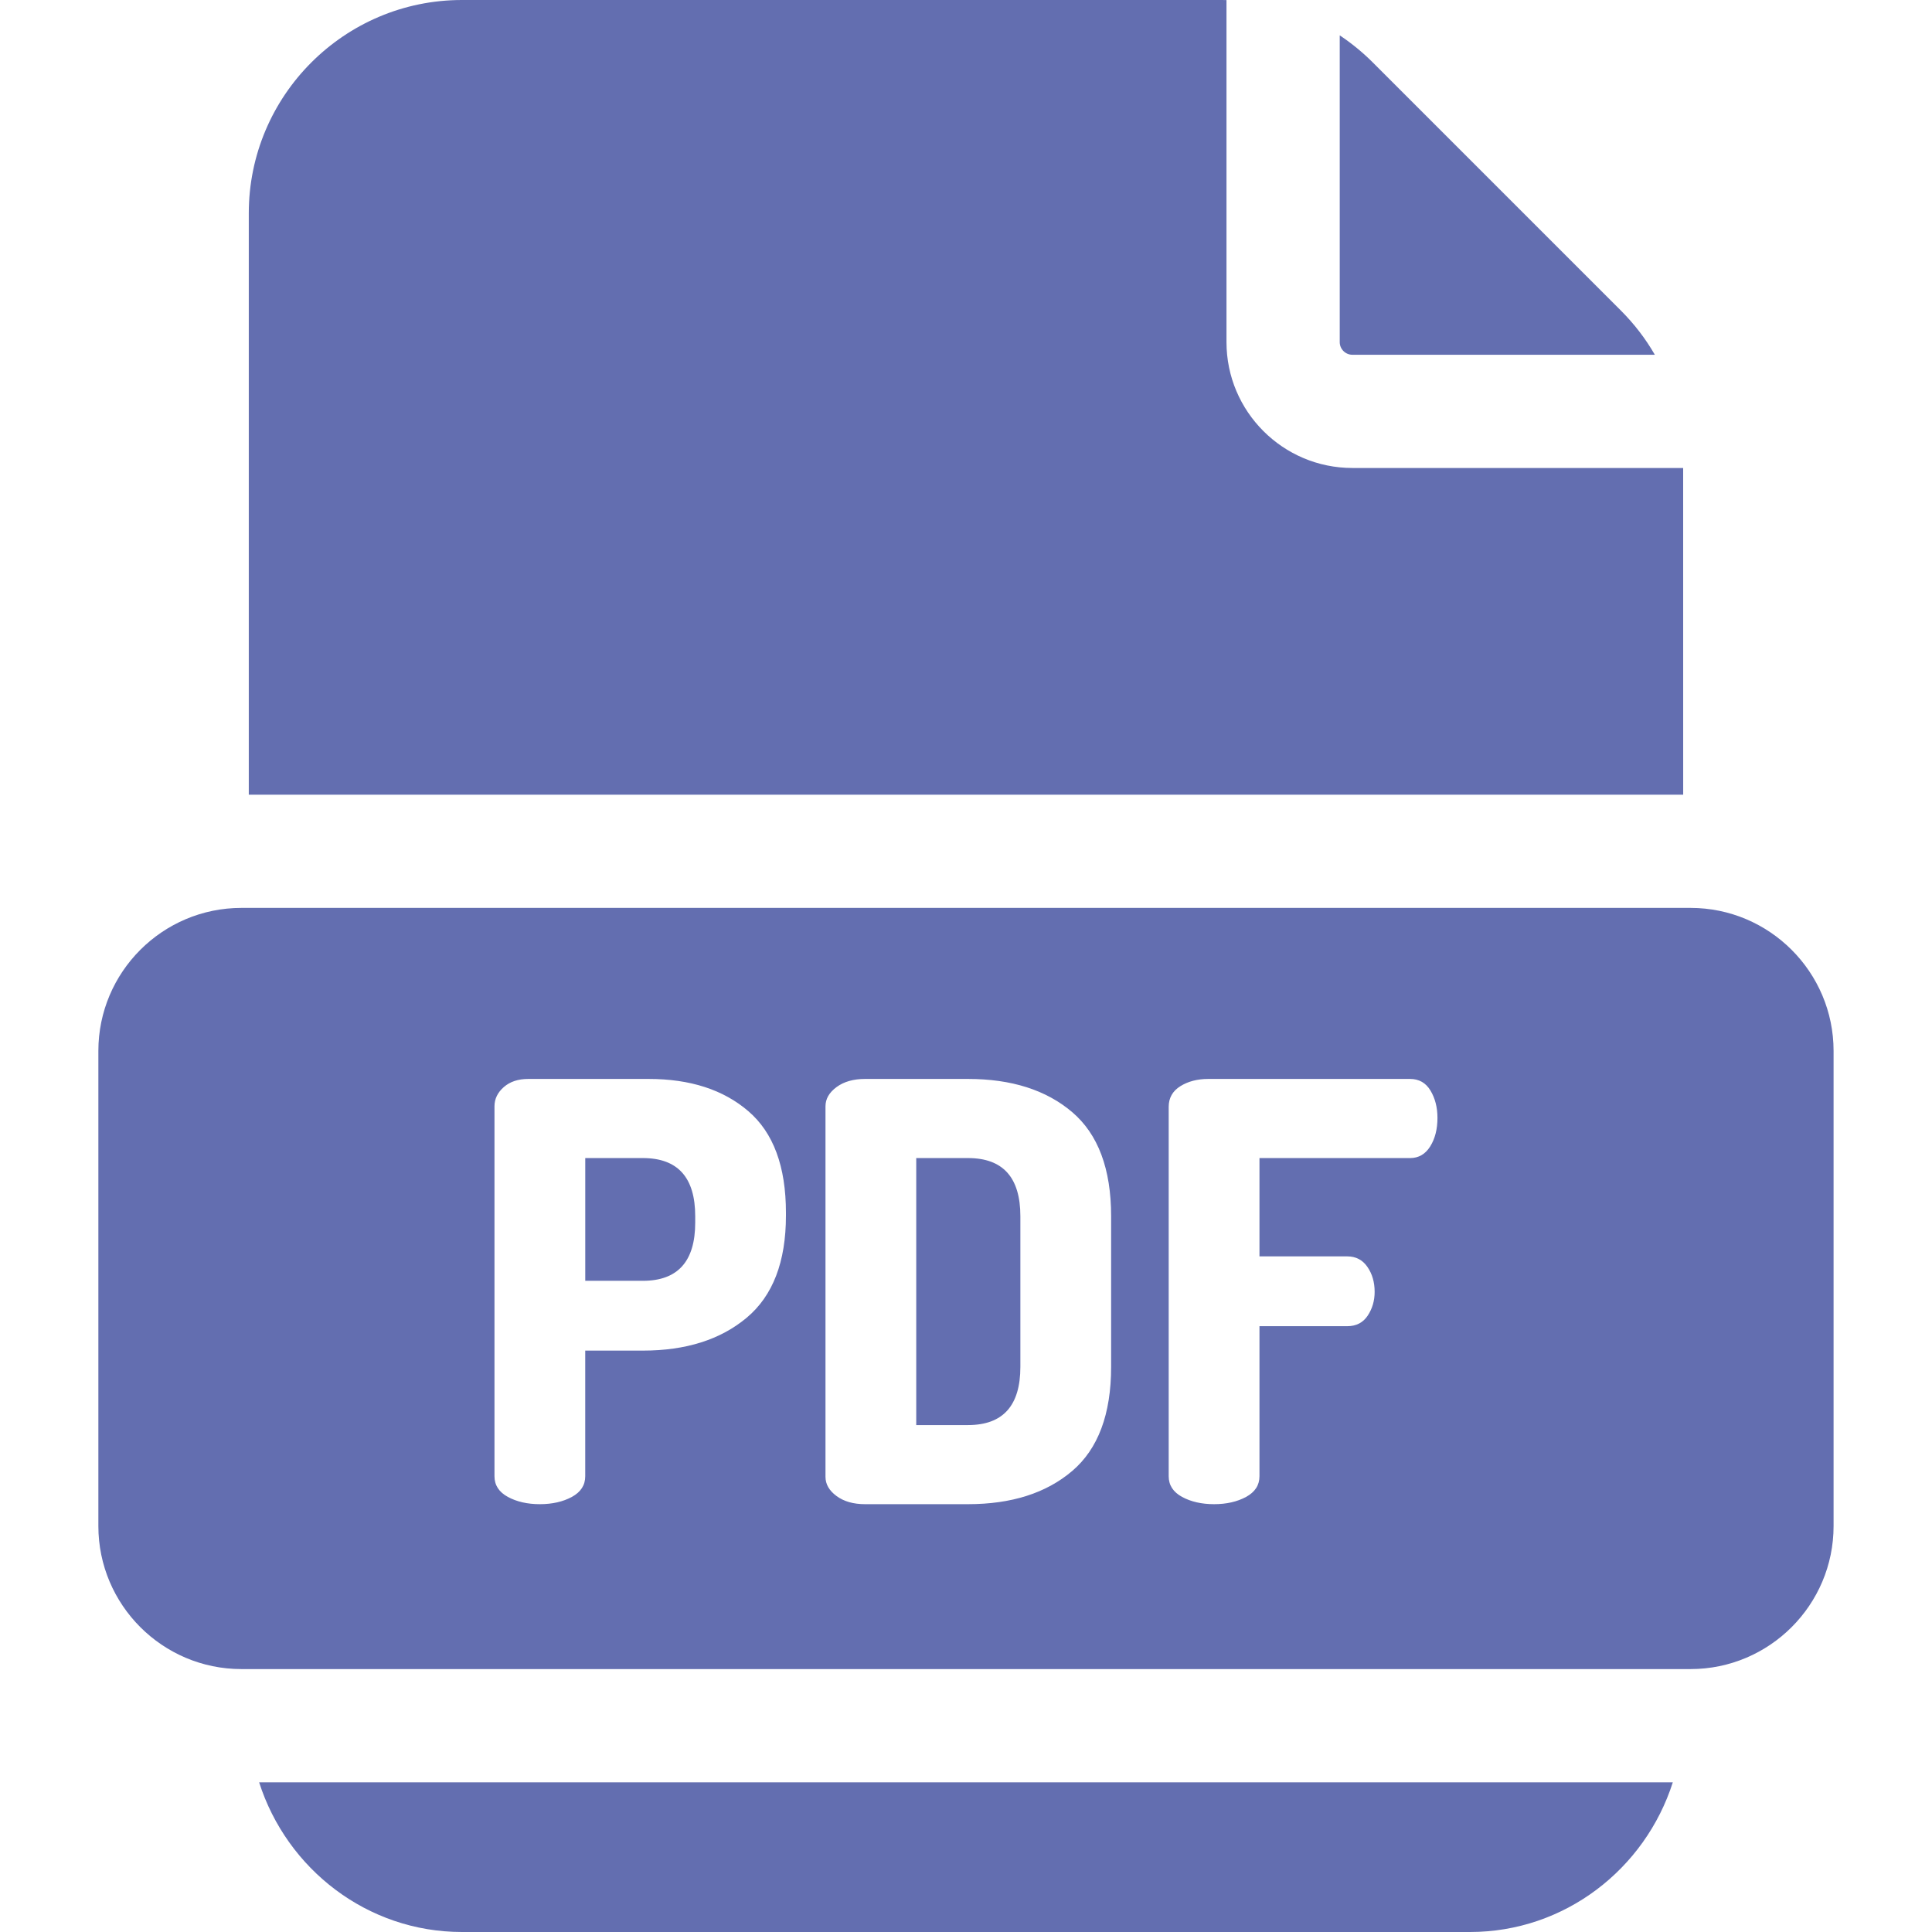
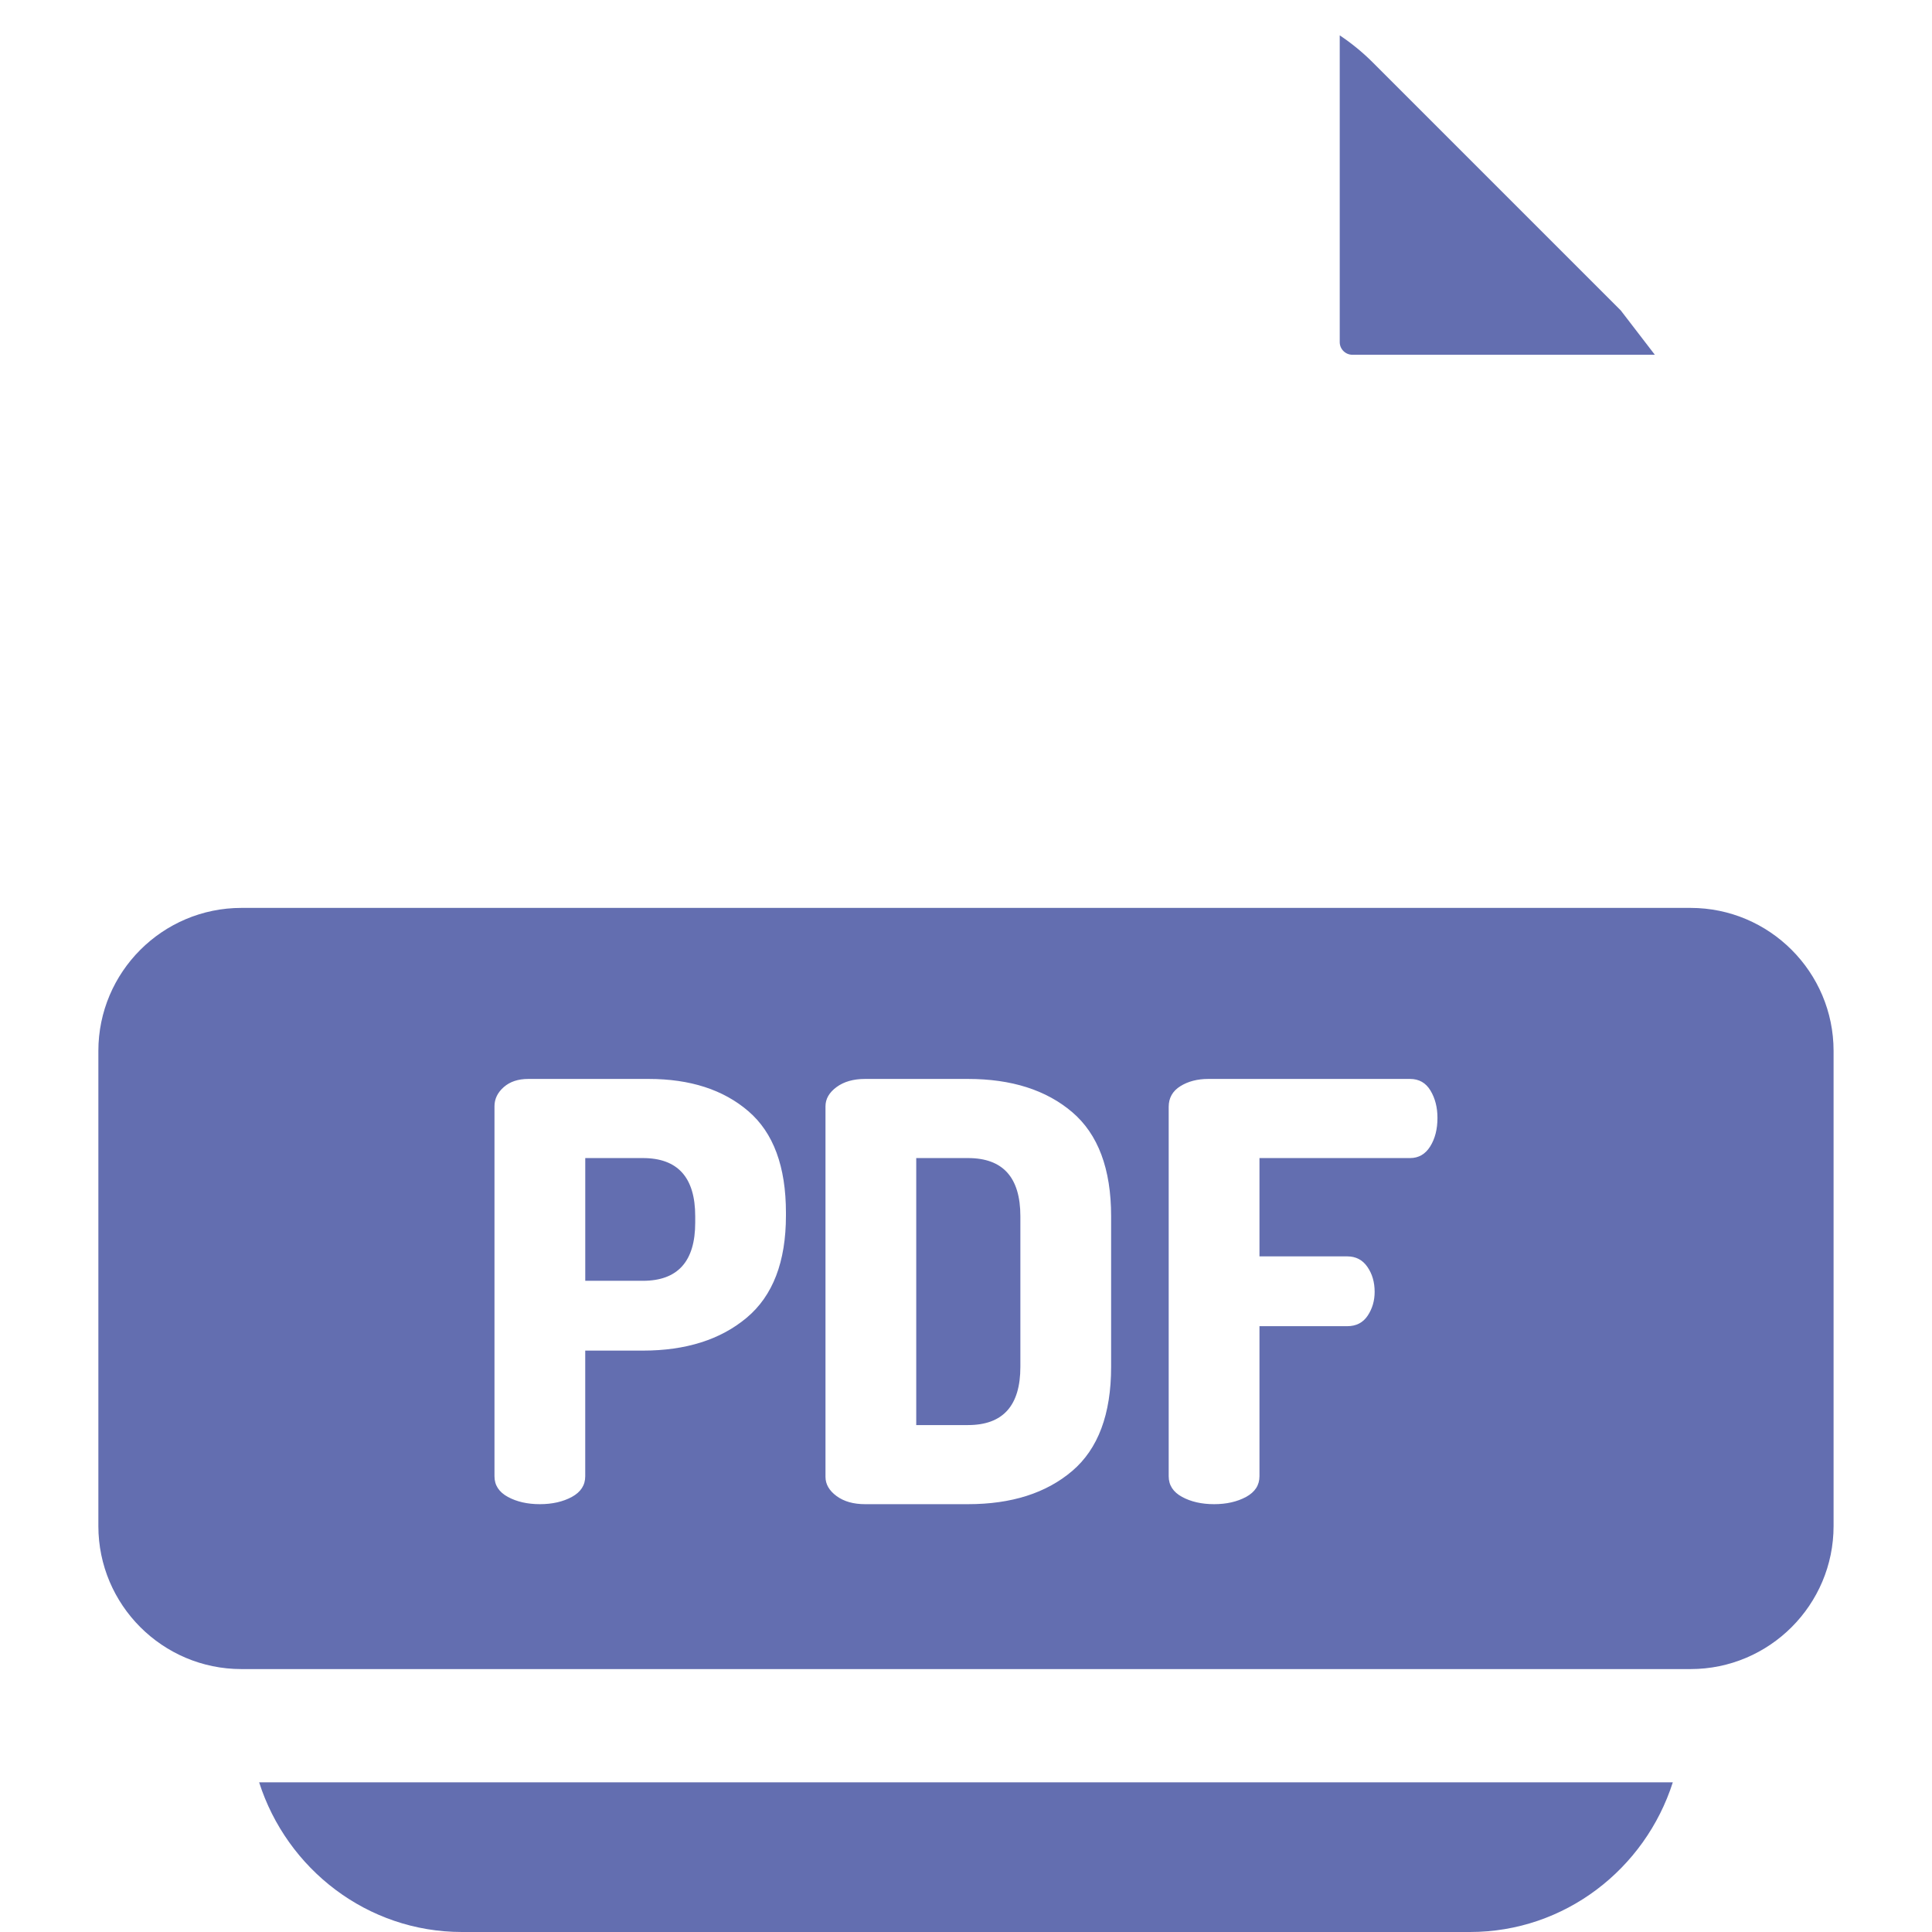
<svg xmlns="http://www.w3.org/2000/svg" width="70" height="70" viewBox="0 0 70 70" fill="none">
  <g clip-path="url(#clip0_314_8)">
    <path d="M9.389 64.577C10.393 67.72 13.307 70 16.737 70H53.261C56.691 70 59.605 67.72 60.609 64.577H9.389Z" fill="#636EB0" />
-     <path d="M58.723 11.247L49.739 2.263C49.368 1.892 48.968 1.566 48.541 1.281V12.396C48.541 12.649 48.748 12.854 49.001 12.854H59.958C59.624 12.273 59.21 11.734 58.723 11.247Z" fill="#636EB0" />
-     <path d="M60.984 16.956H49C46.484 16.956 44.438 14.911 44.438 12.396V0.003C44.385 0 44.33 0 44.277 0H16.737C12.479 0 9.014 3.465 9.014 7.725V28.793H60.985L60.984 16.956Z" fill="#636EB0" />
+     <path d="M58.723 11.247L49.739 2.263C49.368 1.892 48.968 1.566 48.541 1.281V12.396C48.541 12.649 48.748 12.854 49.001 12.854H59.958Z" fill="#636EB0" />
    <path d="M35.073 41.959H33.197V51.633H35.073C36.338 51.633 36.97 50.931 36.97 49.525V44.066C36.97 42.661 36.338 41.959 35.073 41.959Z" fill="#636EB0" />
    <path d="M23.292 41.959H21.205V46.406H23.292C24.556 46.406 25.189 45.703 25.189 44.298V44.066C25.189 42.661 24.556 41.959 23.292 41.959Z" fill="#636EB0" />
    <path d="M61.252 32.895H8.747C5.889 32.895 3.564 35.22 3.564 38.077V55.292C3.564 58.149 5.889 60.474 8.747 60.474H61.251C64.109 60.474 66.434 58.149 66.434 55.292V38.077C66.434 35.22 64.109 32.895 61.252 32.895ZM28.476 44.045C28.476 45.717 28.002 46.95 27.053 47.744C26.105 48.538 24.851 48.935 23.291 48.935H21.204V53.487C21.204 53.811 21.043 54.06 20.72 54.236C20.396 54.411 20.01 54.499 19.56 54.499C19.11 54.499 18.724 54.411 18.401 54.236C18.078 54.06 17.916 53.811 17.916 53.487V40.082C17.916 39.816 18.029 39.584 18.253 39.387C18.478 39.19 18.773 39.092 19.139 39.092H23.502C25.005 39.092 26.21 39.482 27.116 40.262C28.023 41.041 28.476 42.267 28.476 43.939V44.045H28.476ZM40.258 49.525C40.258 51.239 39.787 52.497 38.846 53.298C37.904 54.099 36.646 54.499 35.073 54.499H31.342C30.921 54.499 30.576 54.401 30.309 54.204C30.043 54.008 29.909 53.776 29.909 53.509V40.083C29.909 39.816 30.042 39.584 30.309 39.387C30.576 39.19 30.921 39.092 31.342 39.092H35.073C36.646 39.092 37.904 39.492 38.846 40.293C39.787 41.094 40.258 42.352 40.258 44.066V49.525ZM51.819 41.537C51.643 41.818 51.4 41.959 51.091 41.959H45.633V45.521H48.815C49.124 45.521 49.367 45.647 49.542 45.9C49.718 46.153 49.806 46.455 49.806 46.806C49.806 47.13 49.721 47.417 49.553 47.67C49.384 47.923 49.138 48.05 48.815 48.05H45.633V53.487C45.633 53.811 45.471 54.06 45.148 54.236C44.824 54.411 44.438 54.499 43.989 54.499C43.539 54.499 43.152 54.411 42.829 54.236C42.506 54.06 42.344 53.811 42.344 53.487V40.103C42.344 39.78 42.485 39.531 42.766 39.355C43.047 39.18 43.384 39.092 43.778 39.092H51.091C51.414 39.092 51.66 39.232 51.829 39.513C51.998 39.795 52.082 40.125 52.082 40.504C52.082 40.912 51.994 41.256 51.819 41.537Z" fill="#636EB0" />
  </g>
  <defs>
    <clipPath id="clip0_314_8">
      <rect width="70" height="70" fill="white" />
    </clipPath>
  </defs>
</svg>